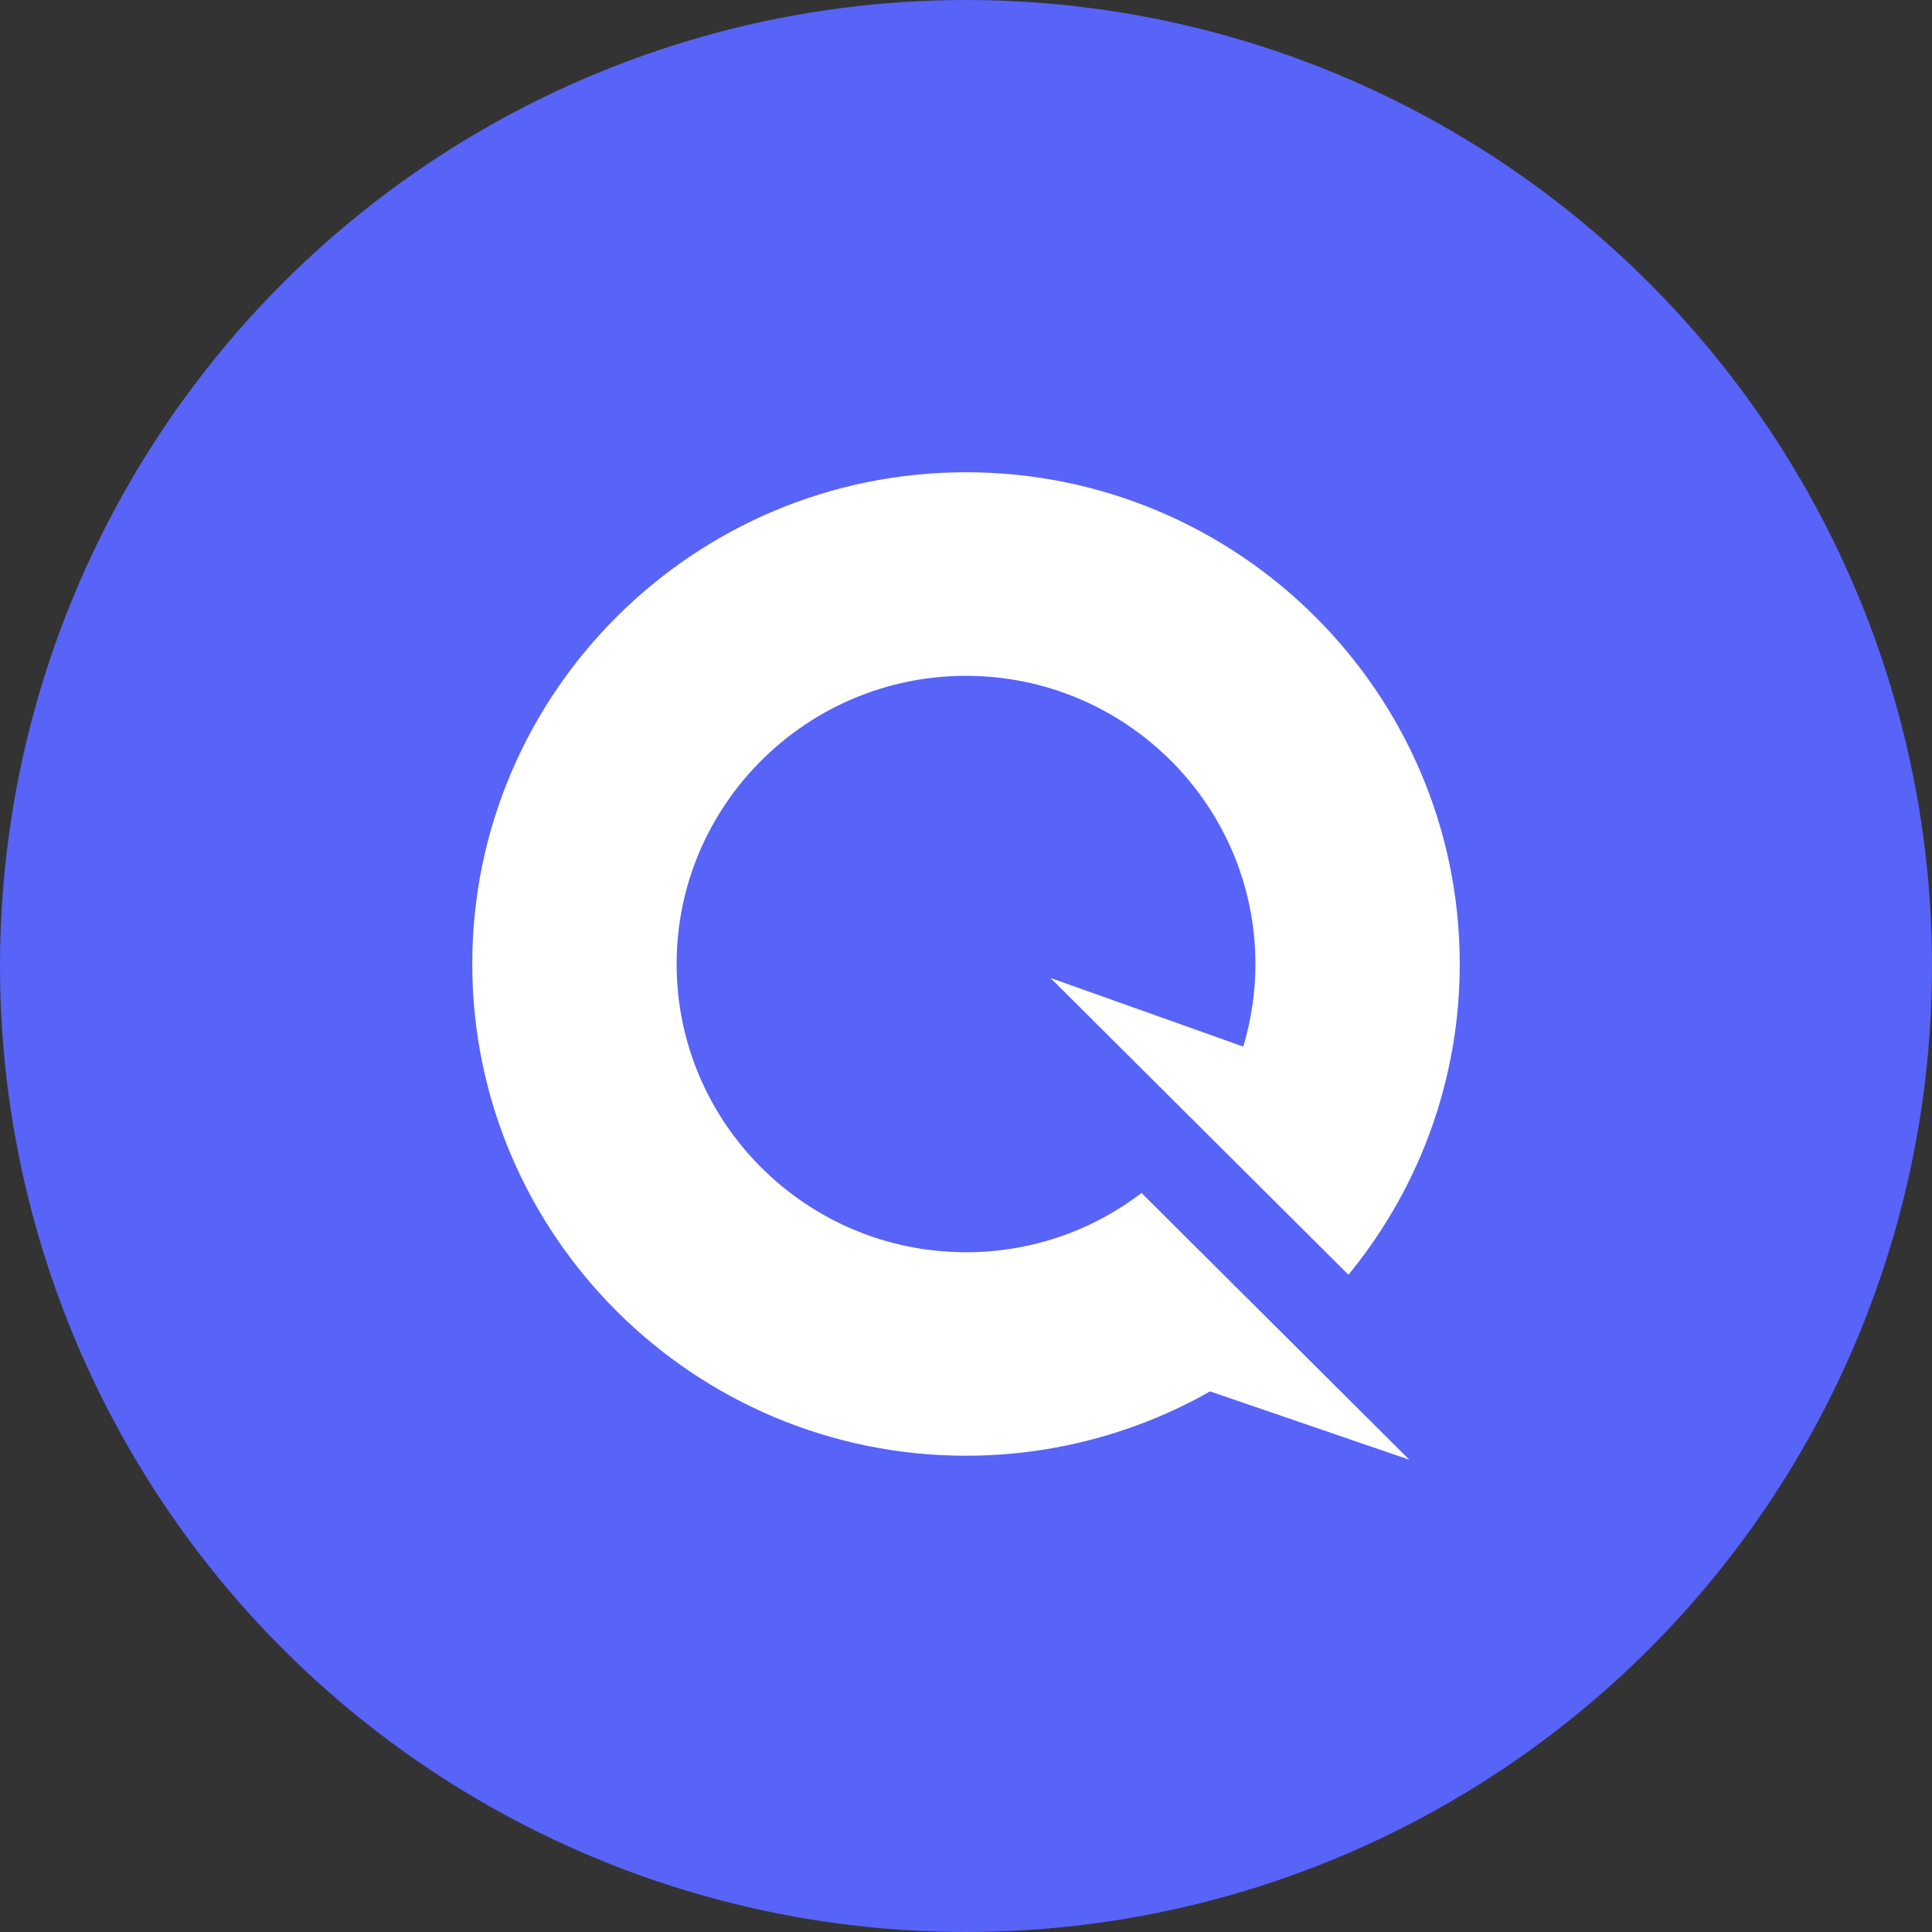
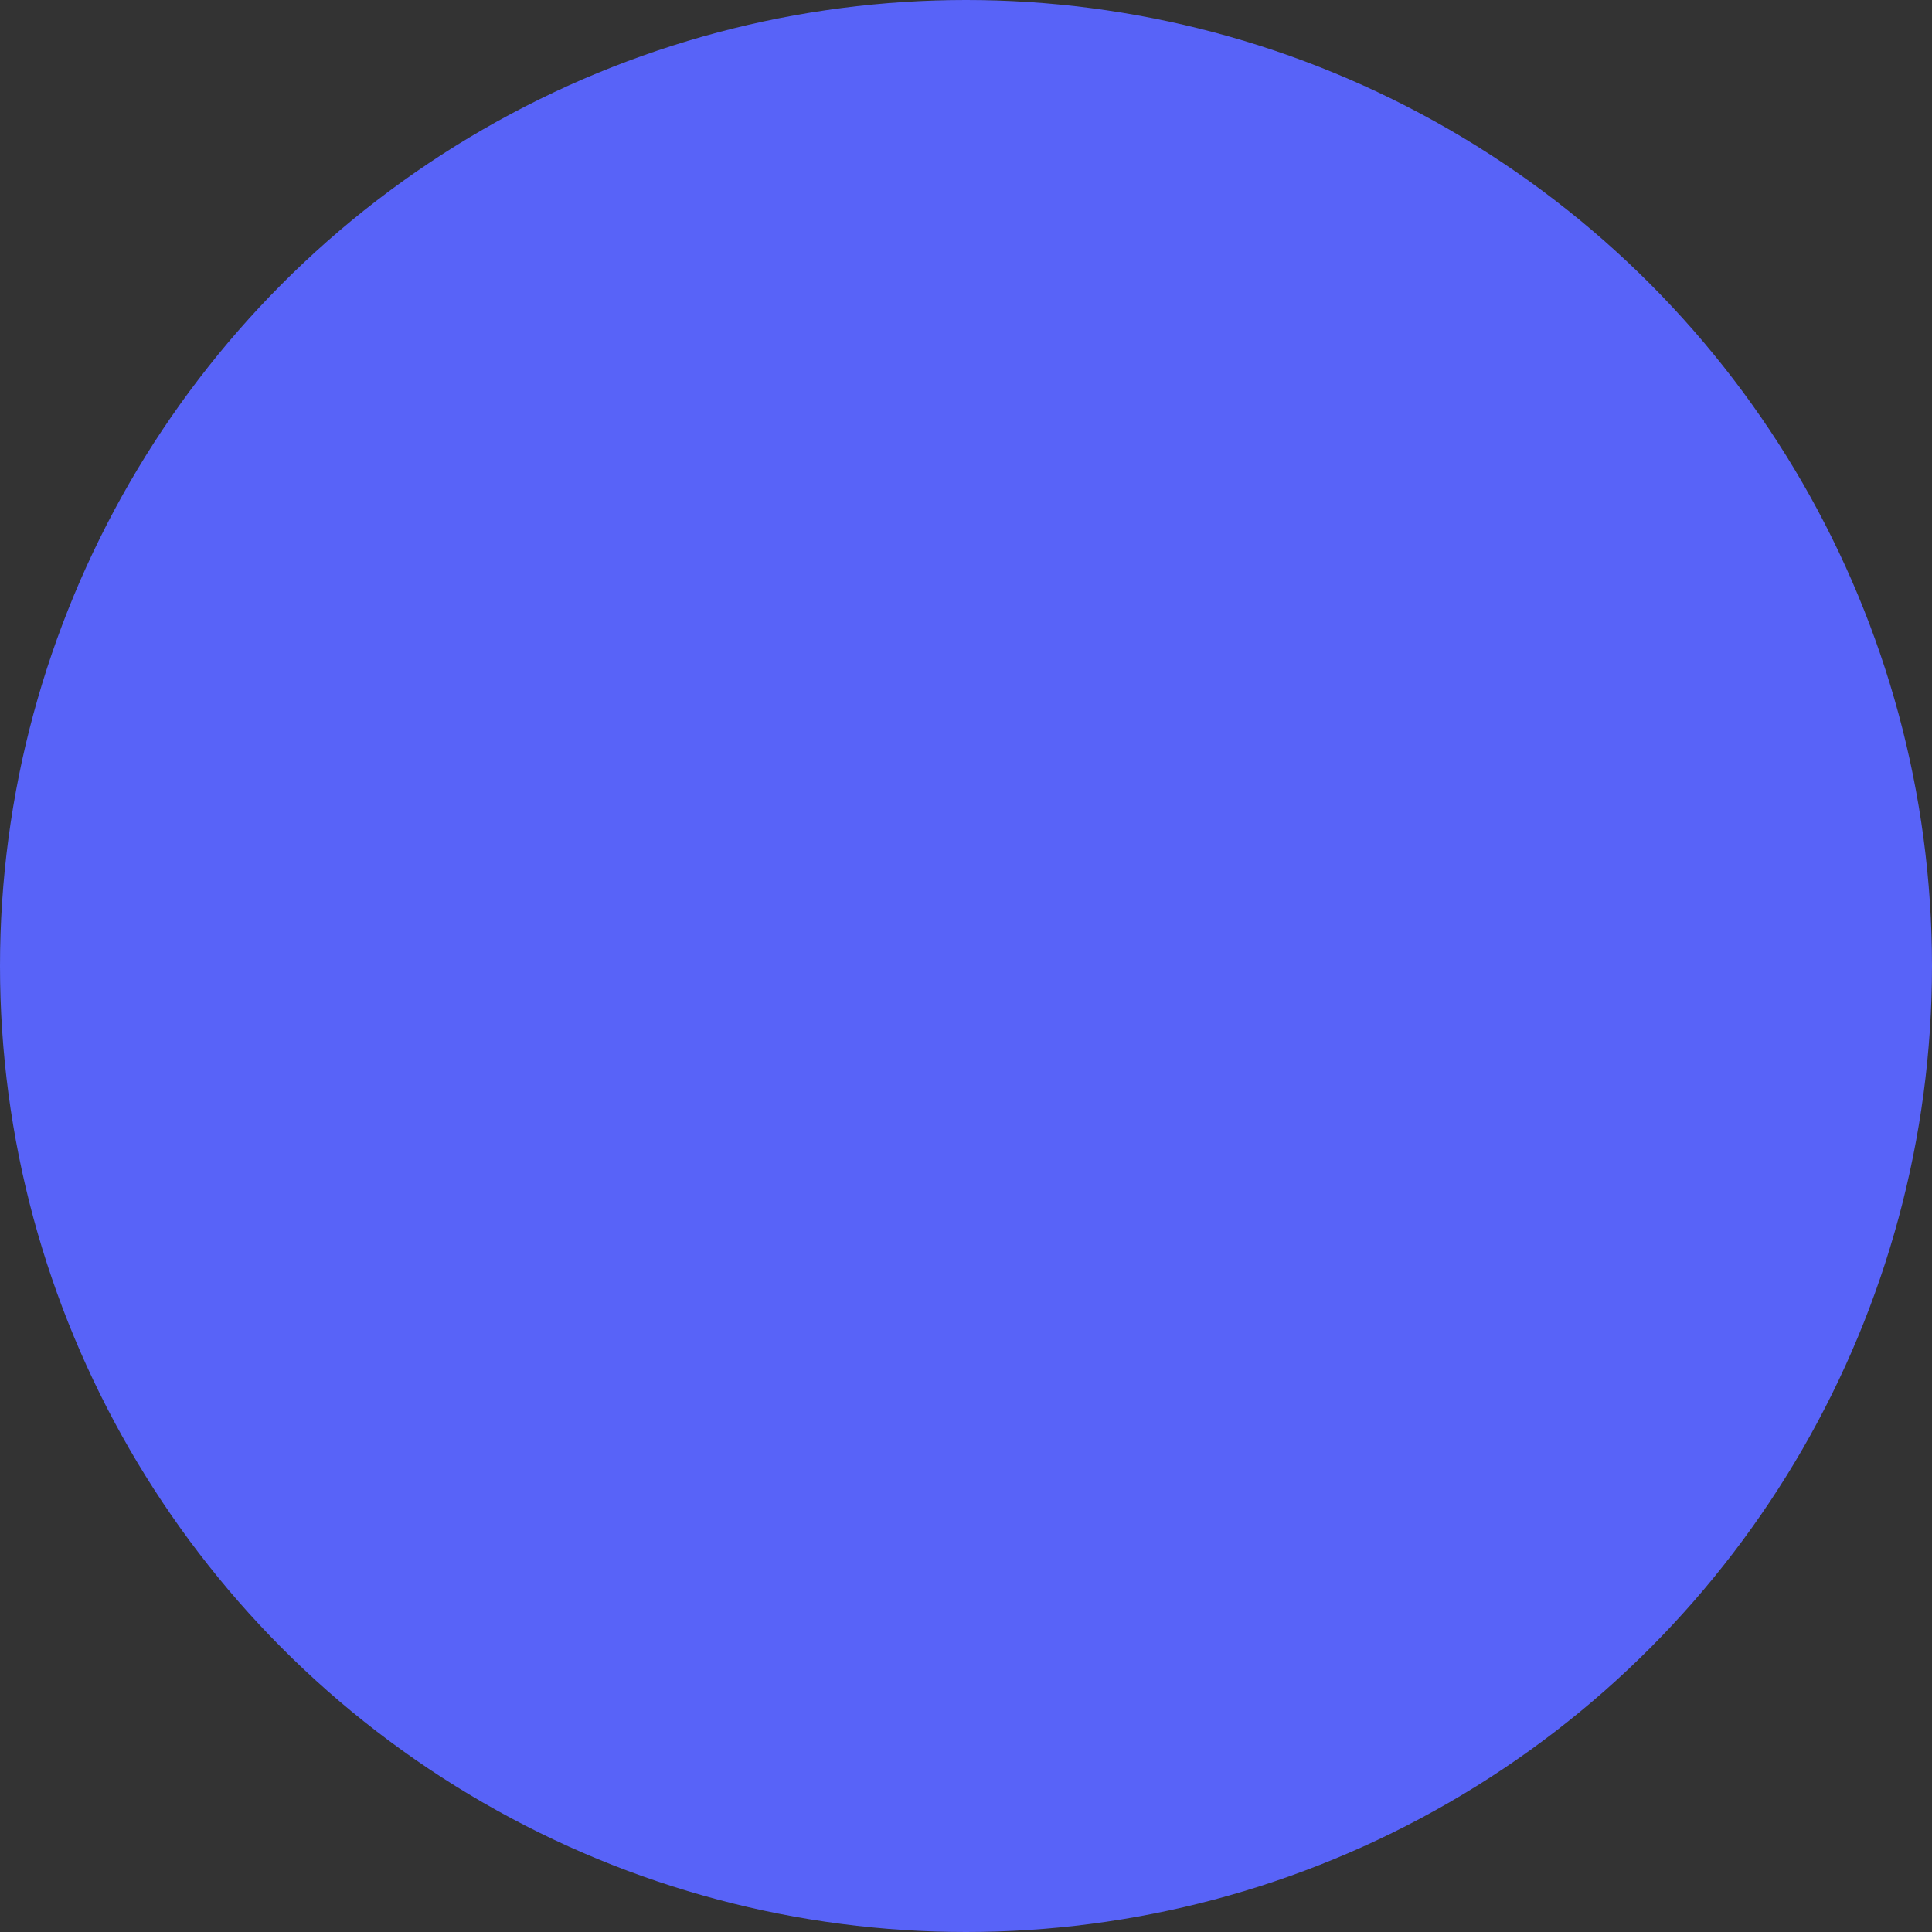
<svg xmlns="http://www.w3.org/2000/svg" width="180" height="180" viewBox="0 0 180 180" fill="none">
  <rect x="0" y="0" width="180" height="180" fill="#333333" stroke="none" />
  <circle cx="90" cy="90" r="90" fill="#5863F8" />
-   <path d="M97.866 91.112L125.631 118.765L125.92 118.407C132.455 110.299 136.011 100.211 136 89.814C136 64.554 115.369 44 90 44C64.631 44 44 64.554 44 89.814C44 115.074 64.637 135.627 90 135.627C97.974 135.63 105.812 133.564 112.741 129.634L131.308 136L106.354 111.147L106.069 111.359C101.432 114.817 95.793 116.681 90 116.668C75.133 116.668 63.04 104.622 63.04 89.817C63.04 75.012 75.136 62.966 90 62.966C104.863 62.966 116.964 75.01 116.964 89.814C116.965 92.42 116.584 95.012 115.833 97.508L97.866 91.112Z" fill="white" />
</svg>